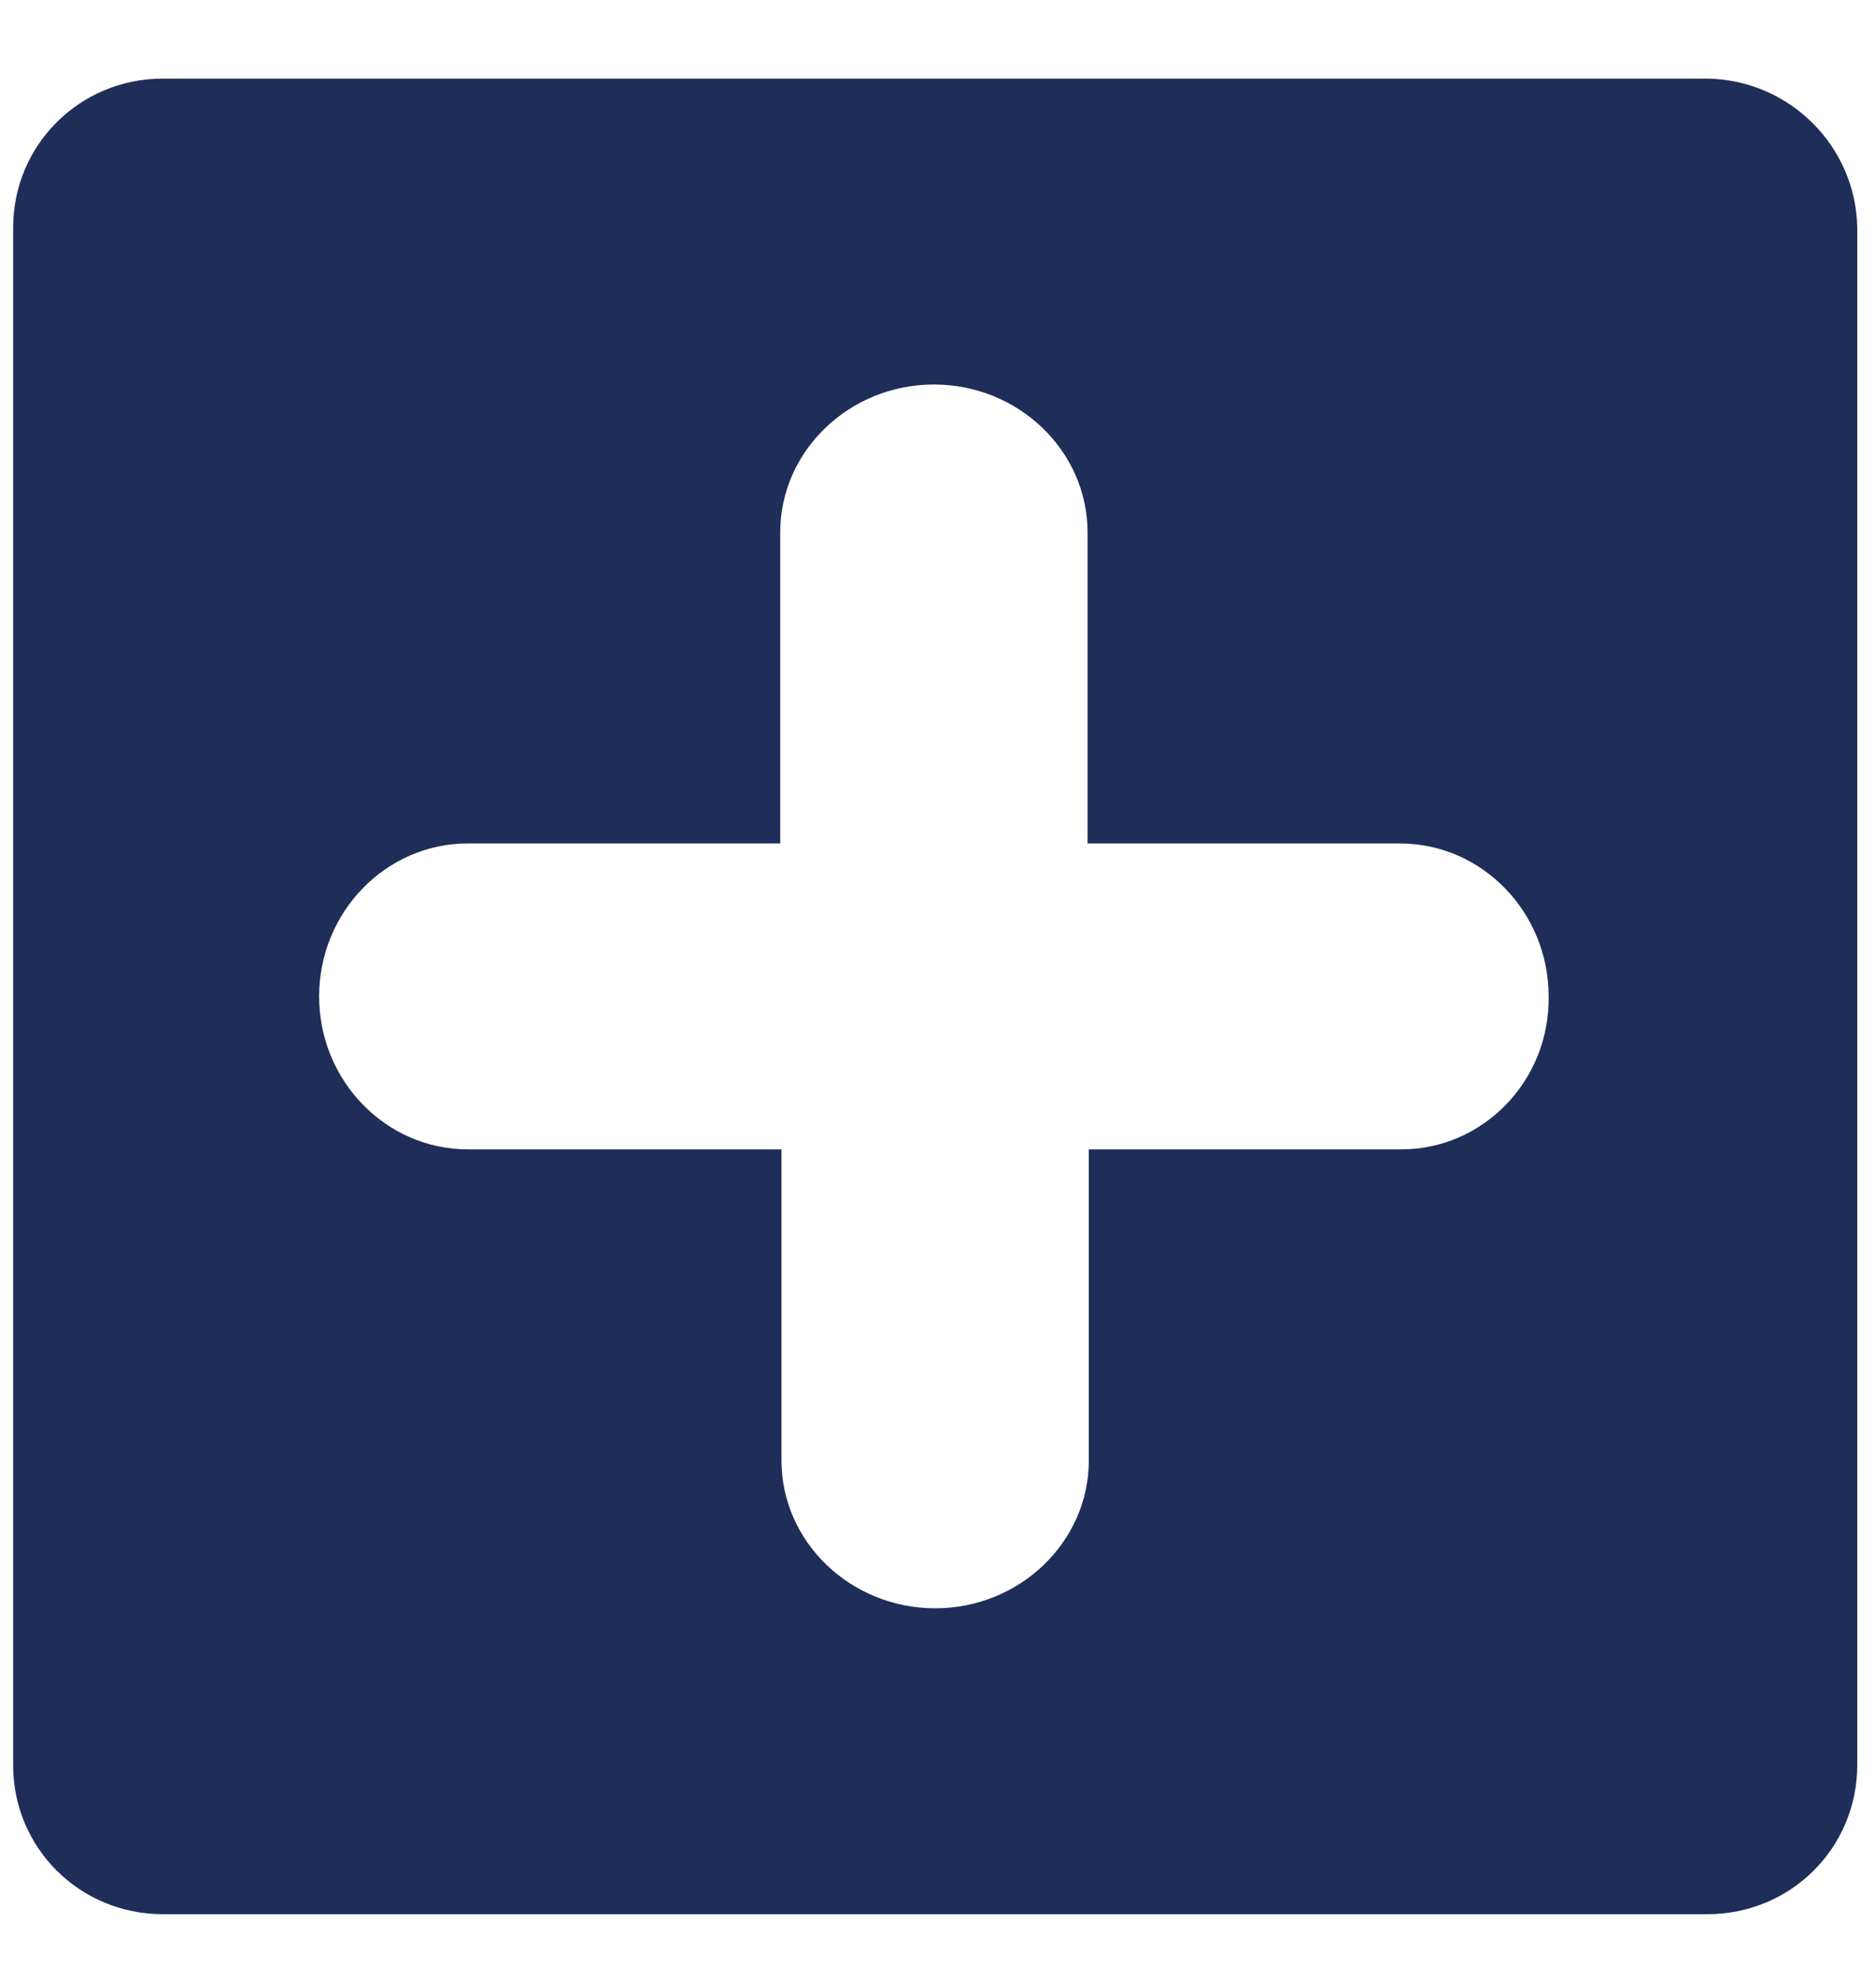
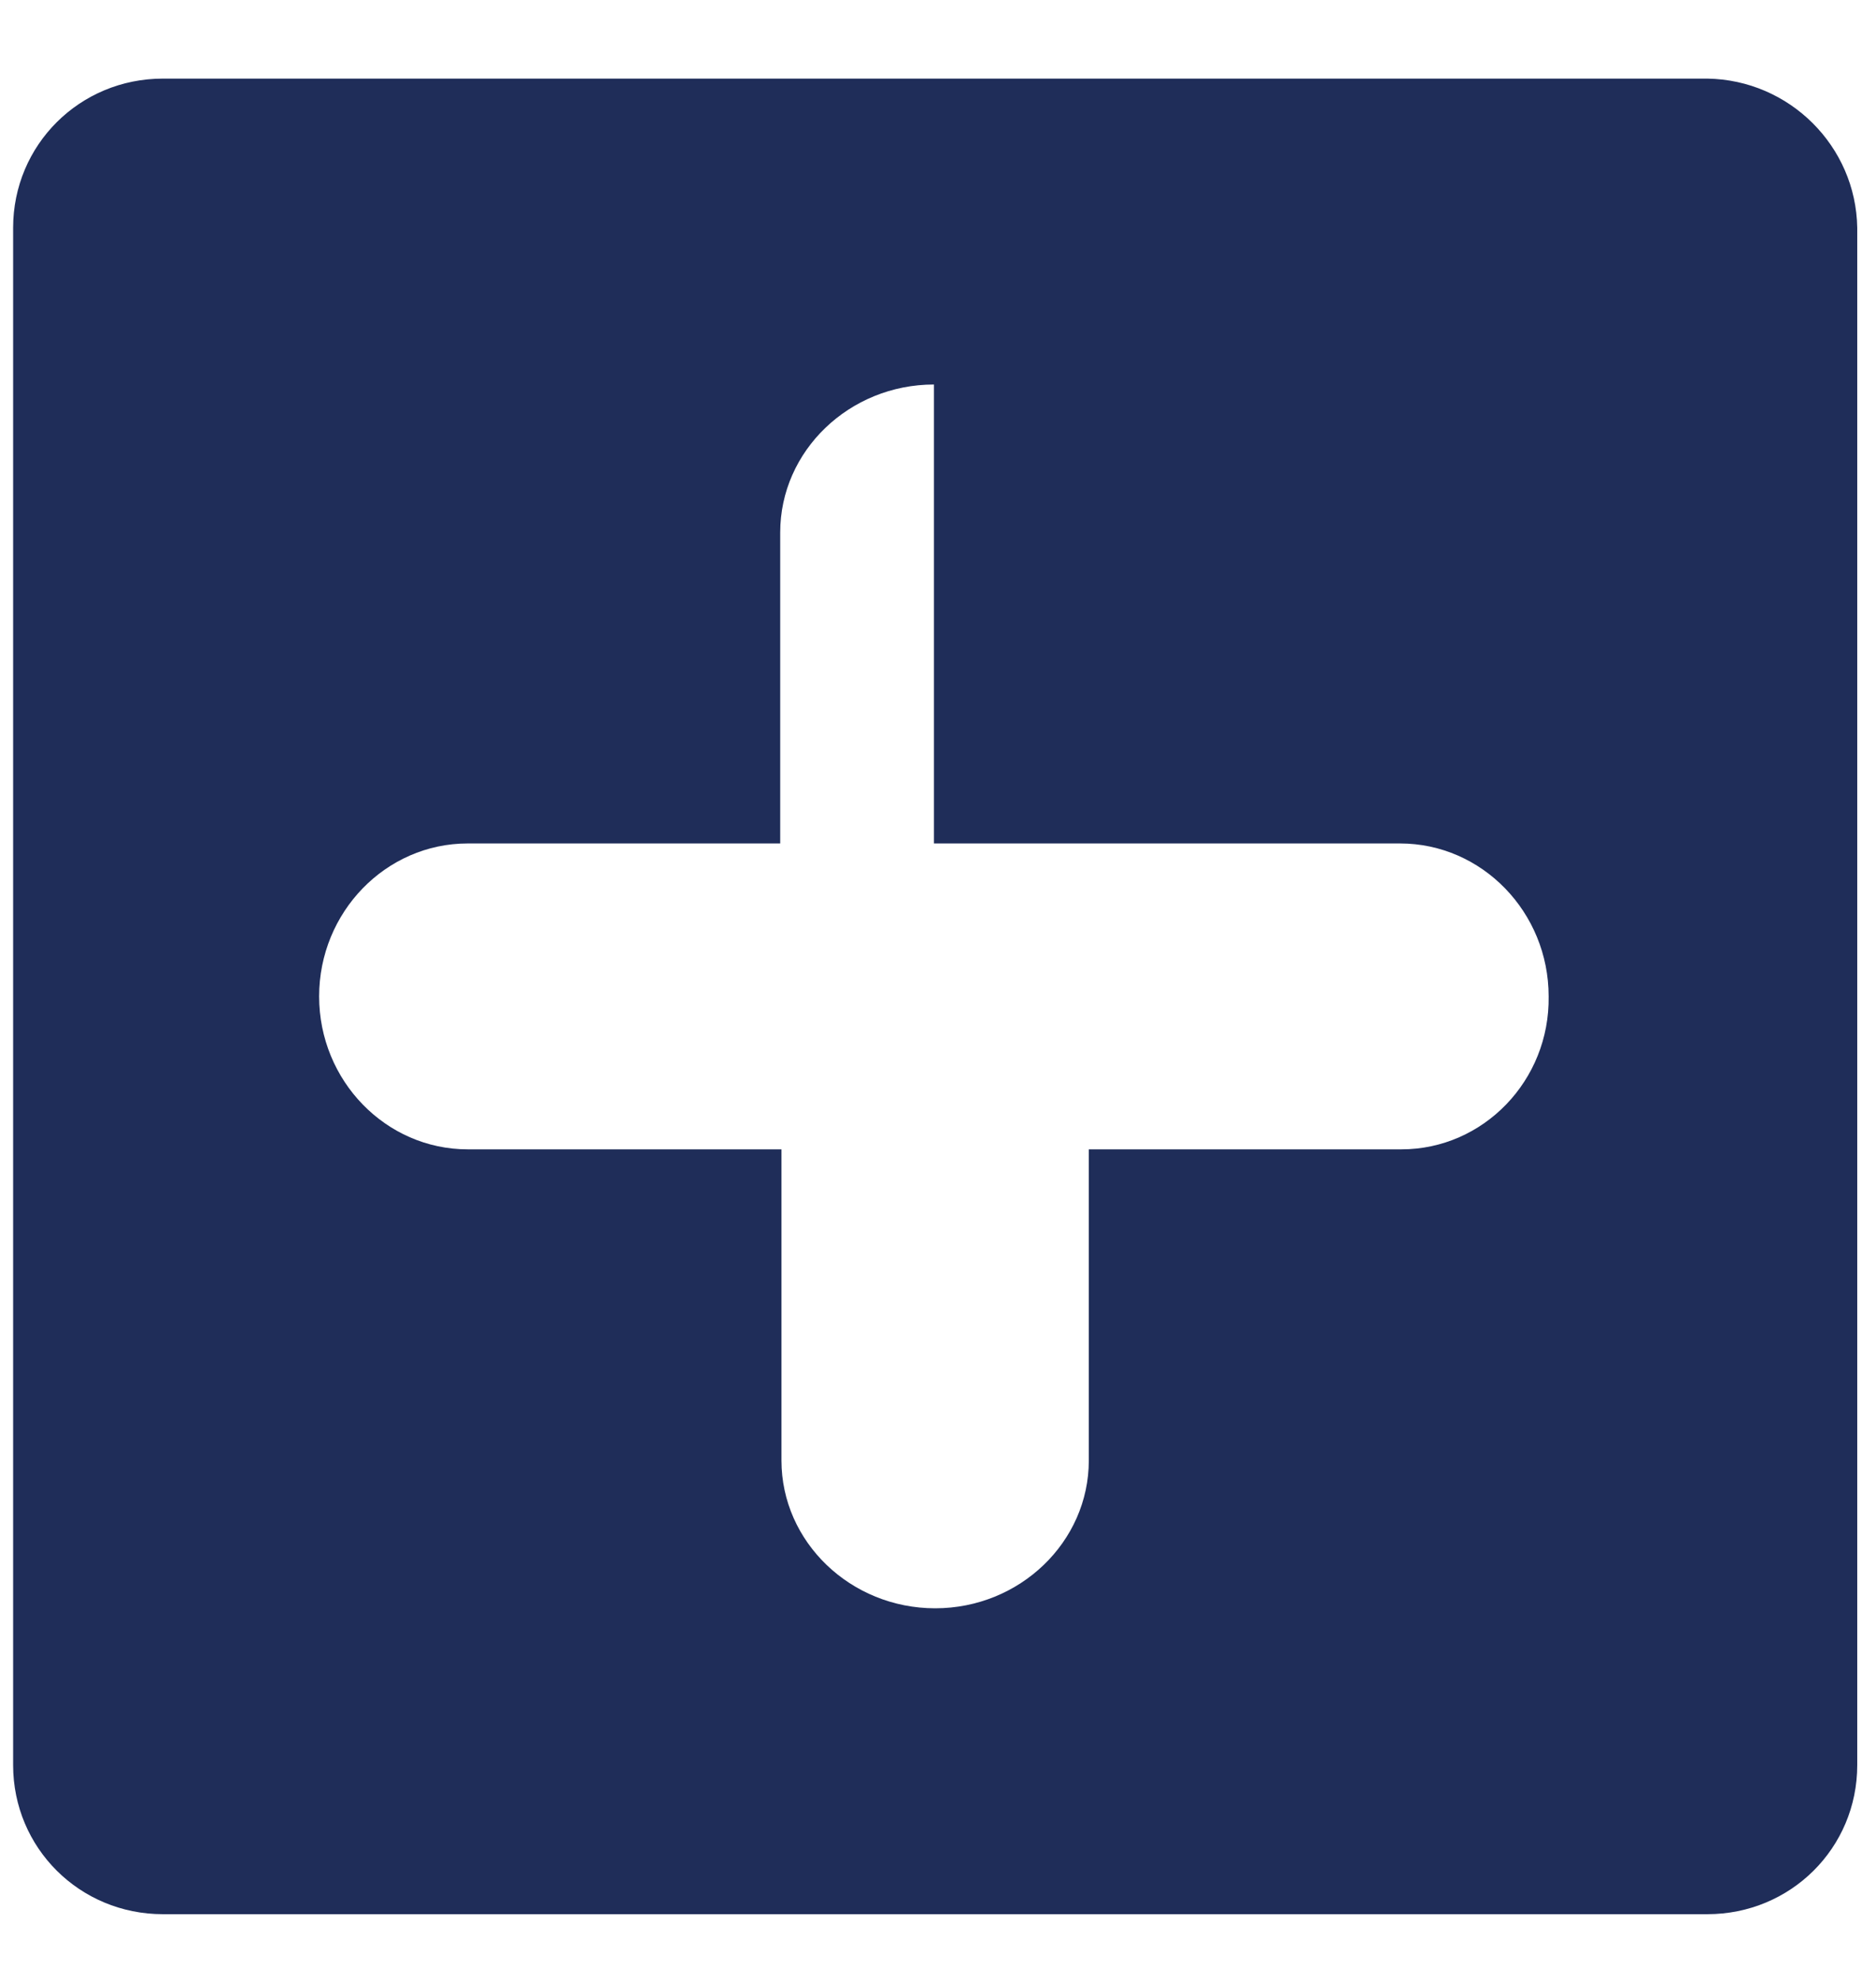
<svg xmlns="http://www.w3.org/2000/svg" width="18" height="19" viewBox="0 0 18 19" fill="none">
-   <path d="M16.382 0.754H1.563C0.765 0.754 0.126 1.39 0.126 2.185V16.93C0.126 17.725 0.765 18.36 1.563 18.36H16.382C17.181 18.36 17.82 17.725 17.82 16.93V2.185C17.808 1.402 17.169 0.766 16.382 0.754ZM13.446 11.024H10.447V14.008C10.447 14.79 9.784 15.426 8.973 15.426C8.162 15.426 7.498 14.79 7.498 14.008V11.024H4.488C3.701 11.024 3.062 10.364 3.062 9.557C3.062 8.75 3.701 8.09 4.488 8.09H7.486V5.107C7.486 4.324 8.15 3.688 8.961 3.688C9.772 3.688 10.435 4.324 10.435 5.107V8.09H13.433C14.22 8.09 14.859 8.75 14.859 9.557C14.871 10.364 14.232 11.024 13.446 11.024Z" fill="#1F2D59" />
+   <path d="M16.382 0.754H1.563C0.765 0.754 0.126 1.39 0.126 2.185V16.93C0.126 17.725 0.765 18.36 1.563 18.36H16.382C17.181 18.36 17.82 17.725 17.82 16.93V2.185C17.808 1.402 17.169 0.766 16.382 0.754ZM13.446 11.024H10.447V14.008C10.447 14.79 9.784 15.426 8.973 15.426C8.162 15.426 7.498 14.79 7.498 14.008V11.024H4.488C3.701 11.024 3.062 10.364 3.062 9.557C3.062 8.75 3.701 8.09 4.488 8.09H7.486V5.107C7.486 4.324 8.15 3.688 8.961 3.688V8.09H13.433C14.22 8.09 14.859 8.75 14.859 9.557C14.871 10.364 14.232 11.024 13.446 11.024Z" fill="#1F2D59" />
</svg>